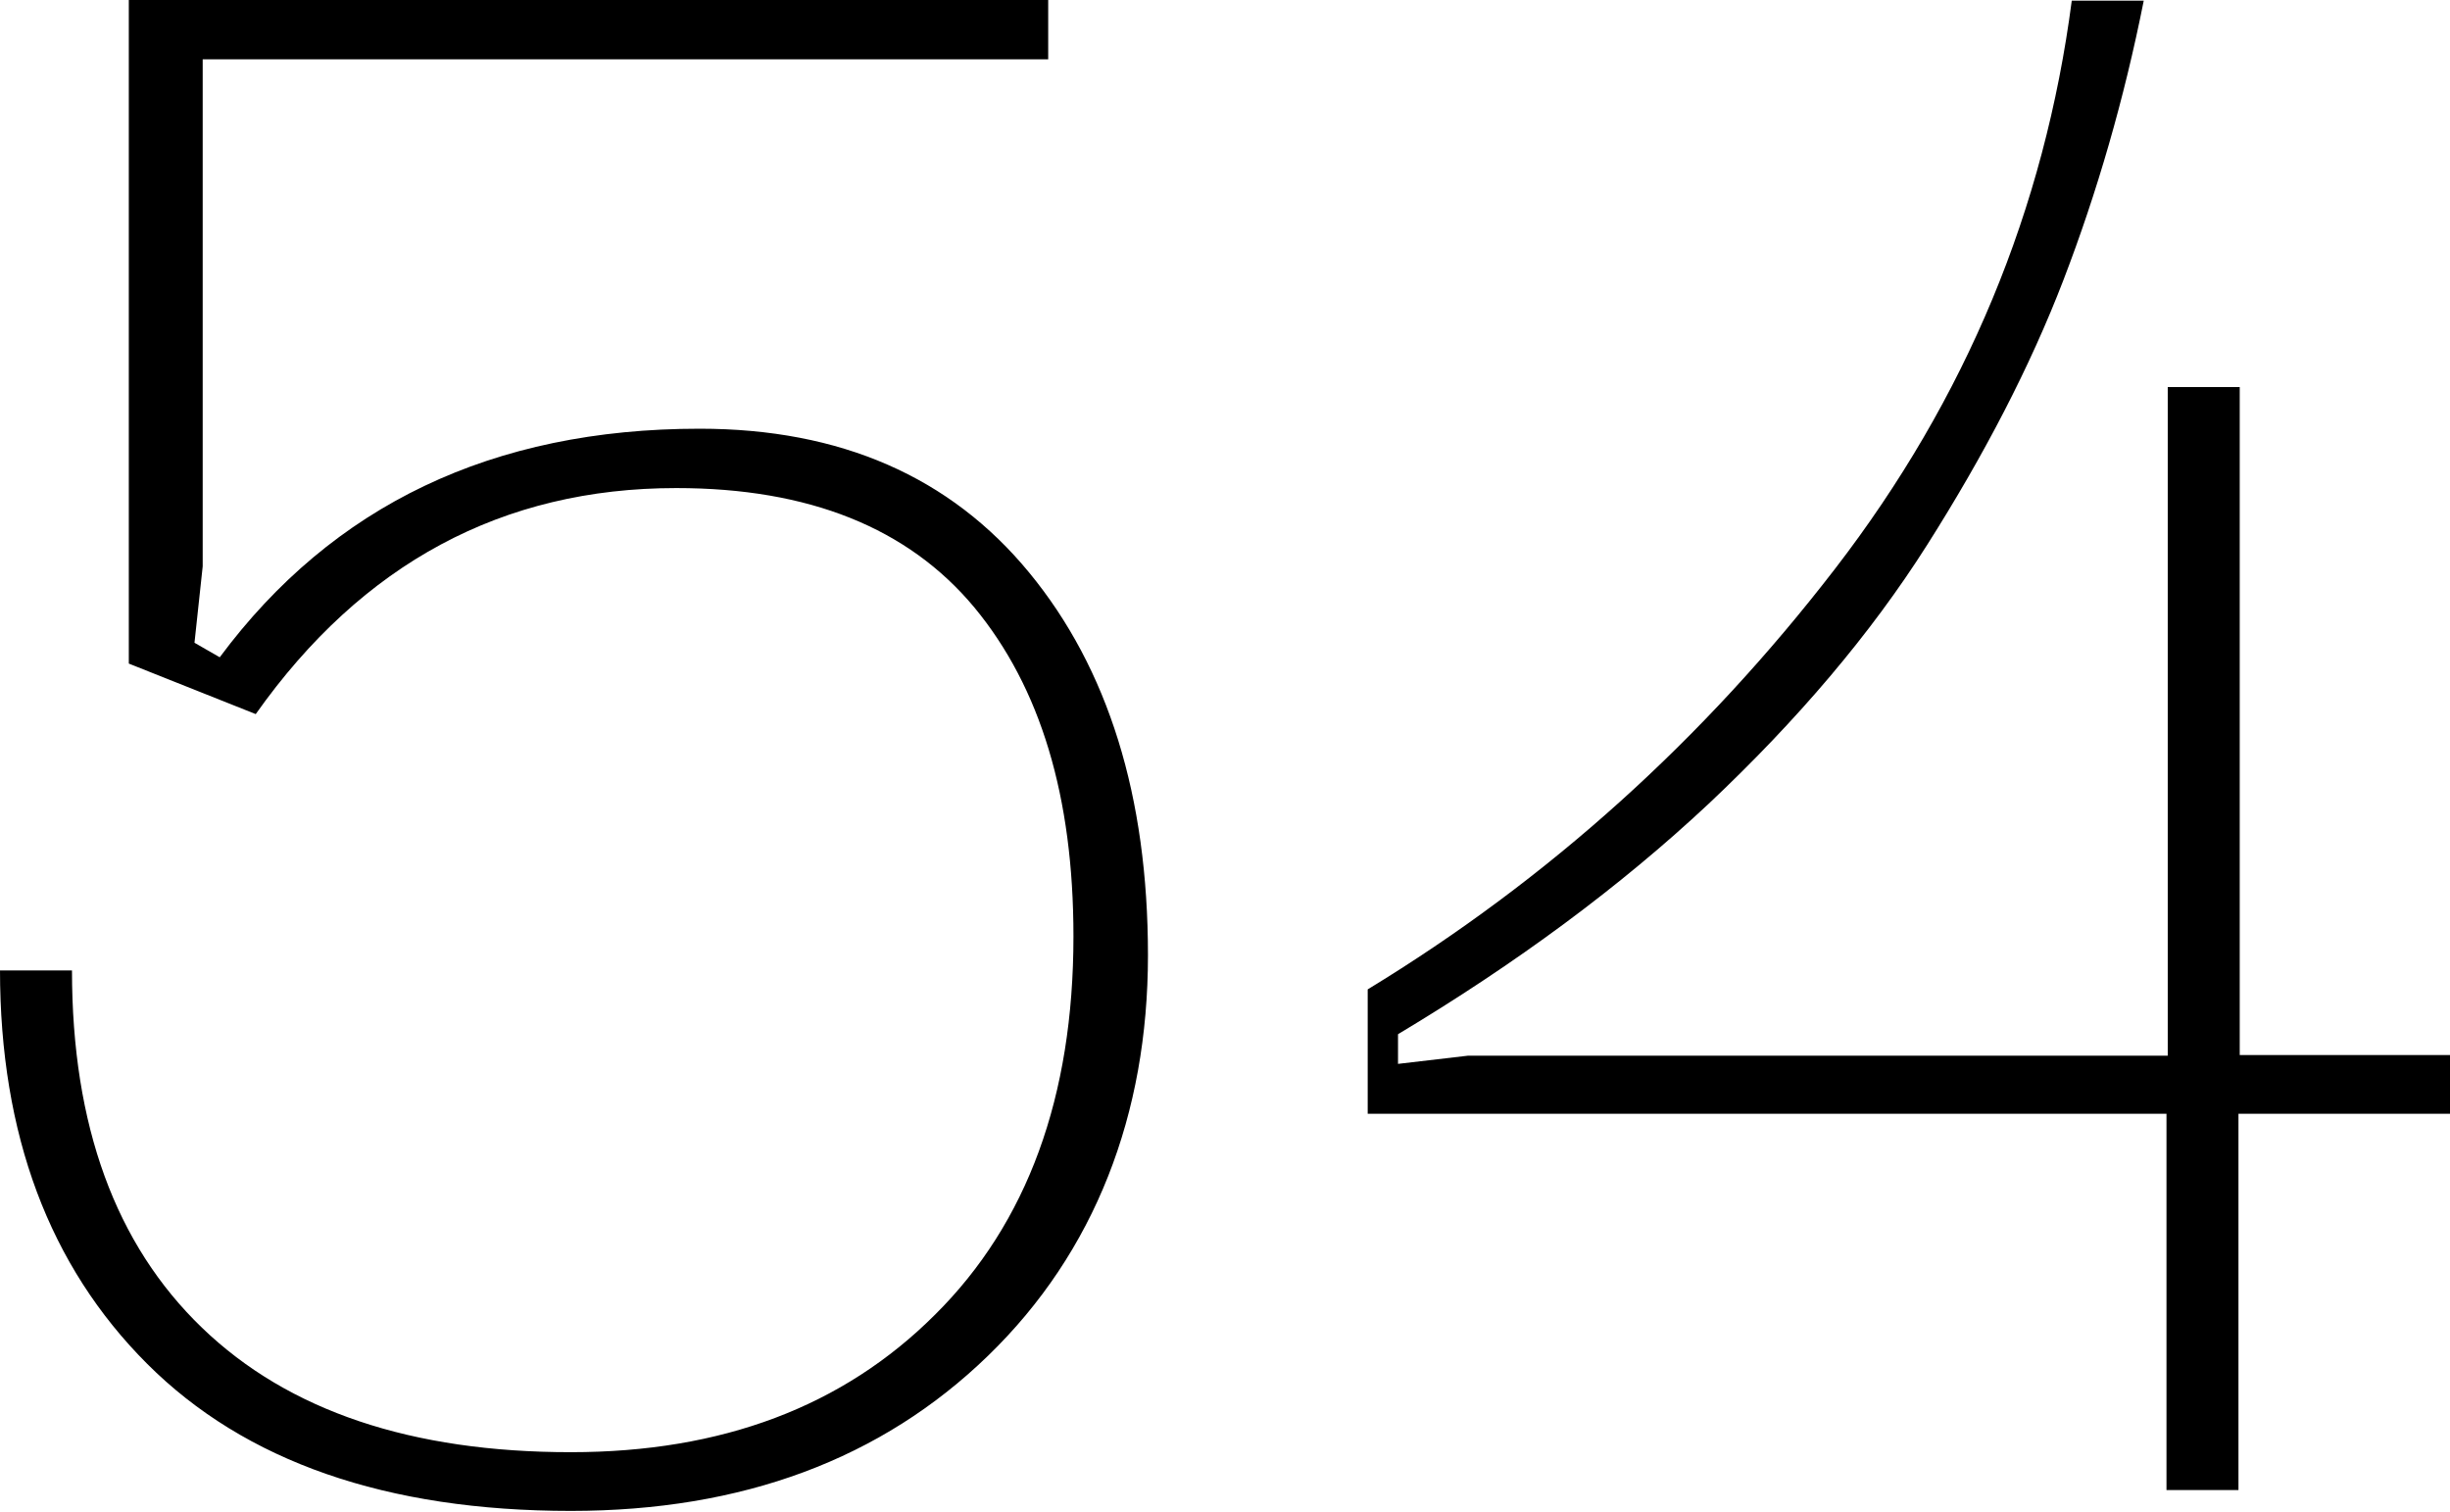
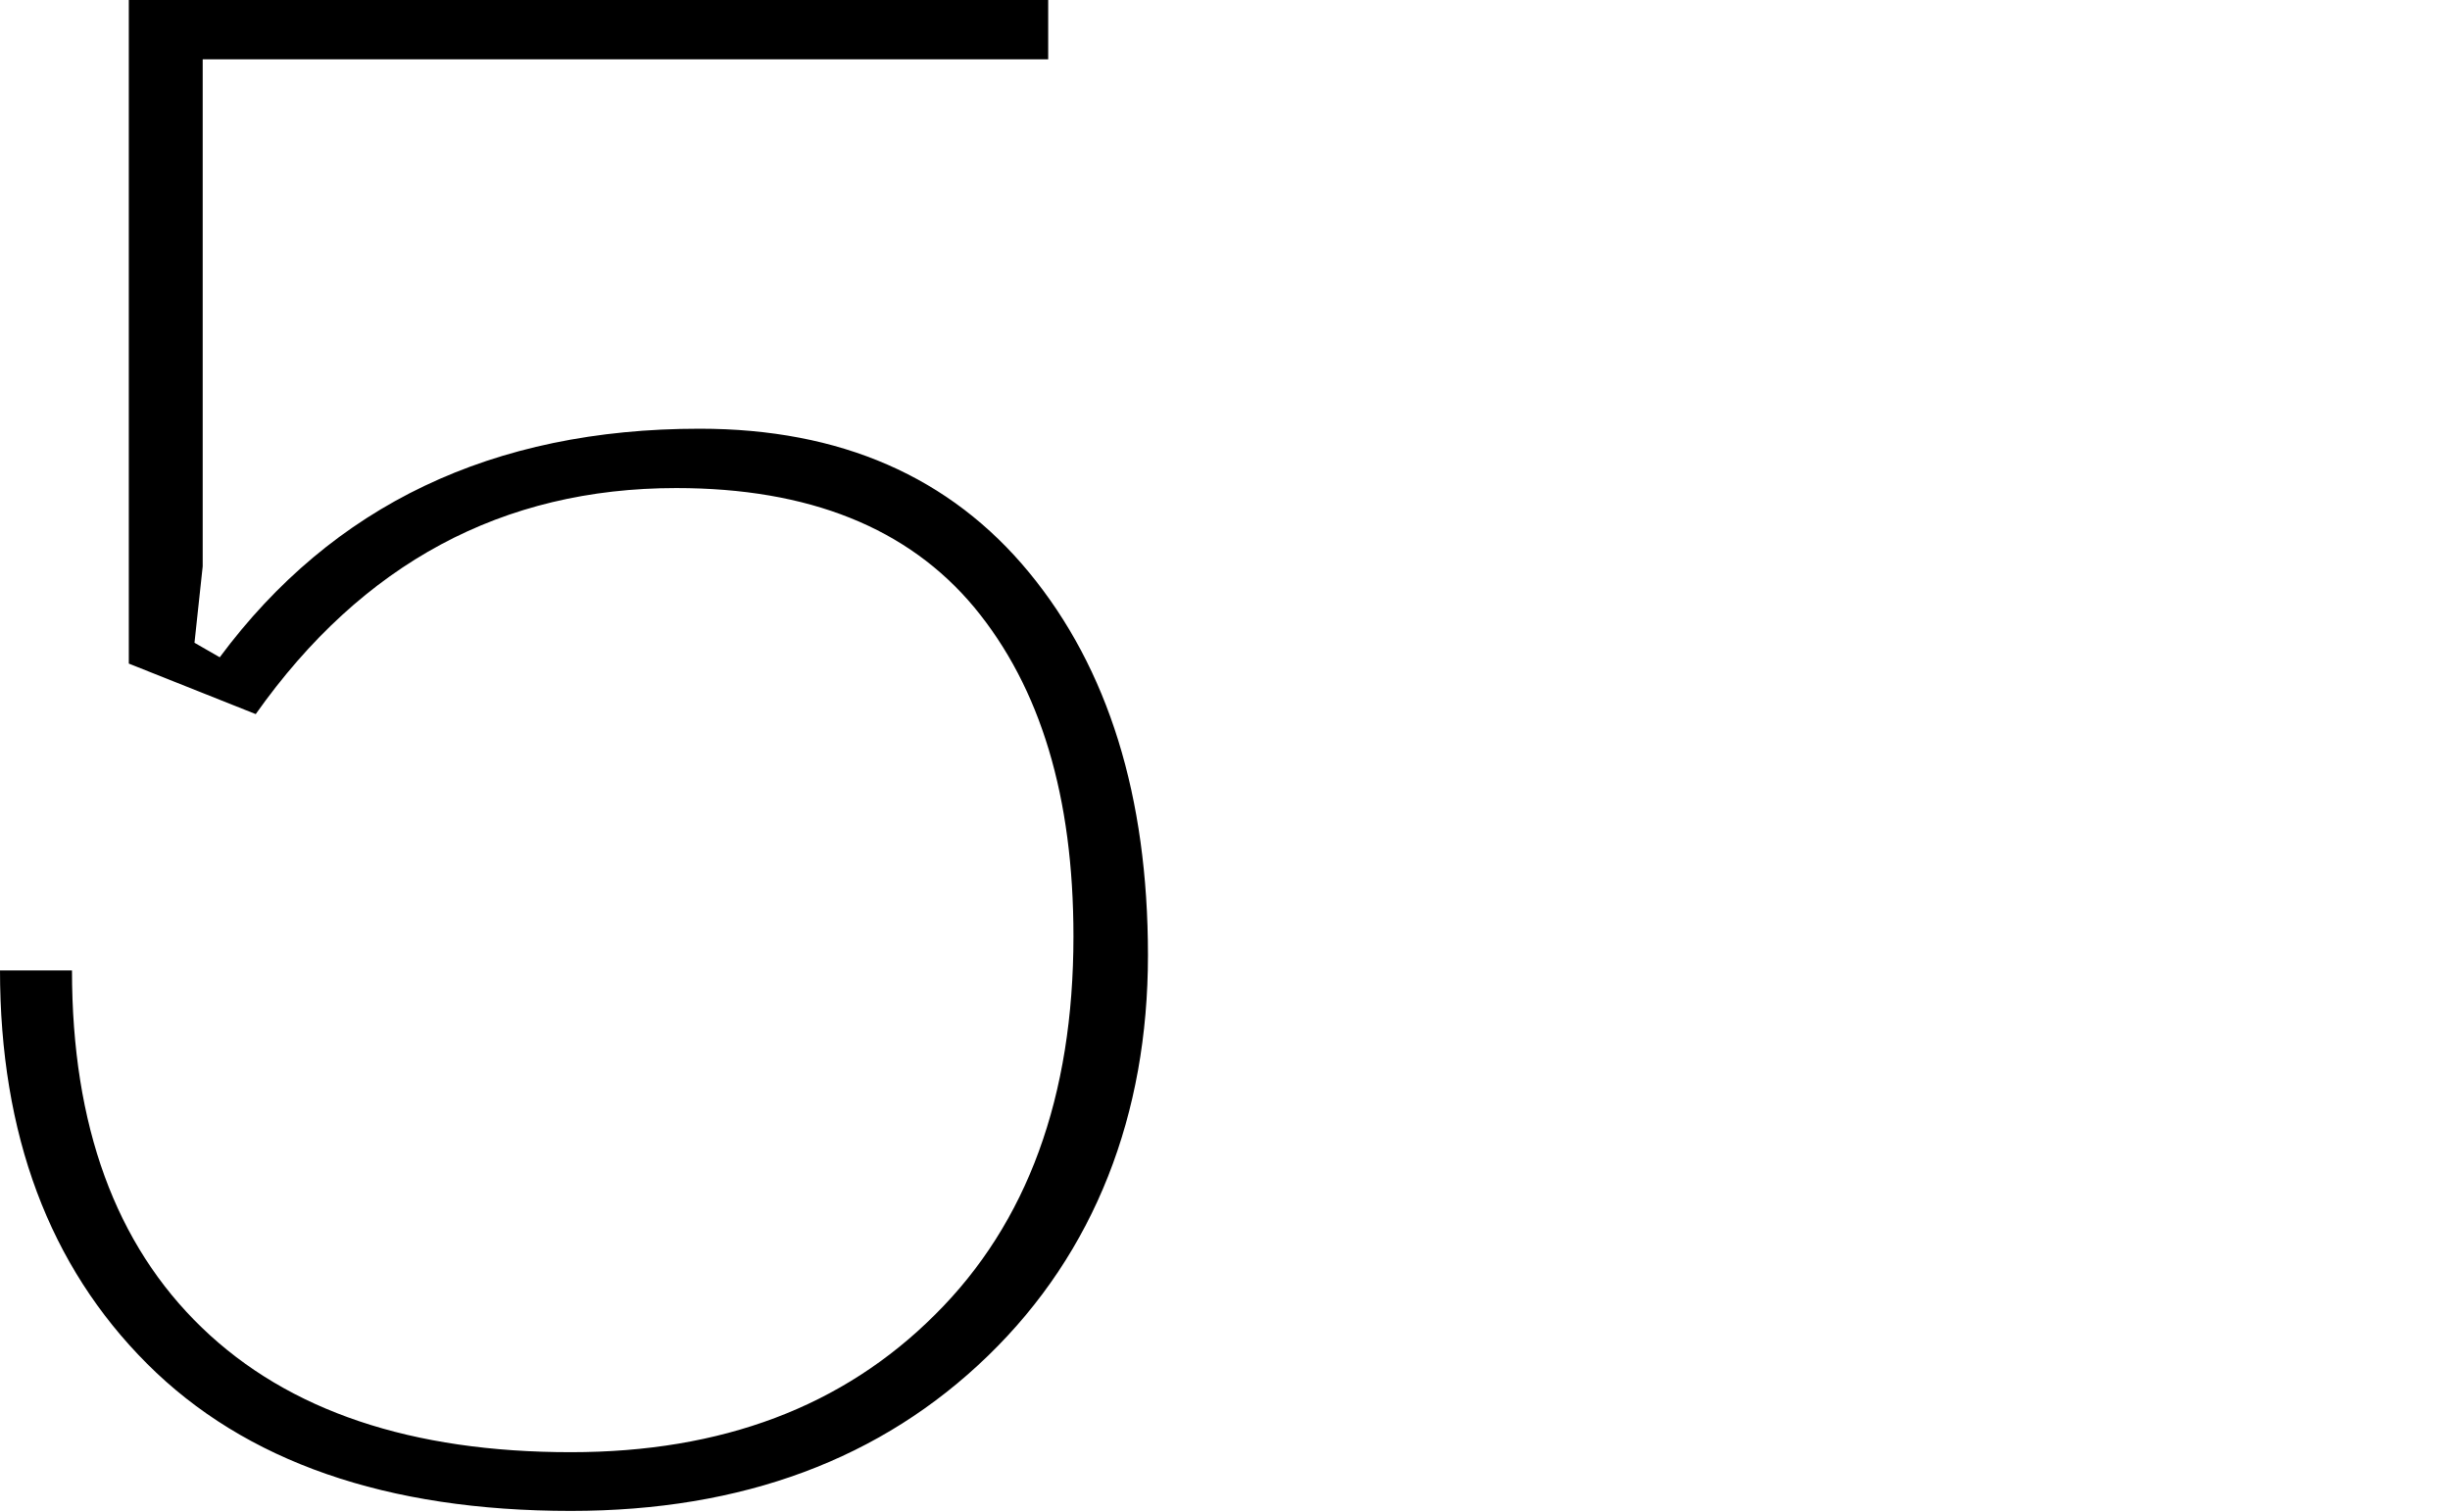
<svg xmlns="http://www.w3.org/2000/svg" id="Layer_2" data-name="Layer 2" viewBox="0 0 38.8 23.94">
  <g id="Layer_1-2" data-name="Layer 1">
    <g>
      <path d="M0,15.37H1.14c0,2.46,.69,4.34,2.06,5.66,1.37,1.32,3.32,1.97,5.84,1.97,2.39,0,4.31-.72,5.77-2.18,1.46-1.45,2.19-3.45,2.19-5.99,0-2.21-.52-3.94-1.57-5.21-1.05-1.26-2.62-1.89-4.72-1.89-2.75,0-4.97,1.19-6.66,3.58l-2.01-.8V0h14.56V.94H3.21V8.97l-.13,1.21,.4,.23c1.79-2.41,4.32-3.62,7.6-3.62,2.23,0,3.97,.76,5.22,2.28s1.88,3.54,1.88,6.06-.84,4.7-2.53,6.34c-1.69,1.64-3.89,2.46-6.61,2.46-2.92,0-5.16-.78-6.71-2.33-1.55-1.55-2.33-3.63-2.33-6.24Z" />
-       <path d="M38.8,16.7v.94h-3.35v5.96h-1.14v-5.96h-12.65v-1.97c2.86-1.74,5.32-3.96,7.4-6.66,2.08-2.7,3.32-5.7,3.75-9h1.14c-.31,1.56-.74,3.04-1.27,4.42s-1.26,2.78-2.16,4.2c-.9,1.42-2.06,2.78-3.46,4.1-1.41,1.32-3.05,2.53-4.92,3.65v.47l1.11-.13h11.08V6.13h1.14v10.58h3.35Z" />
    </g>
  </g>
</svg>